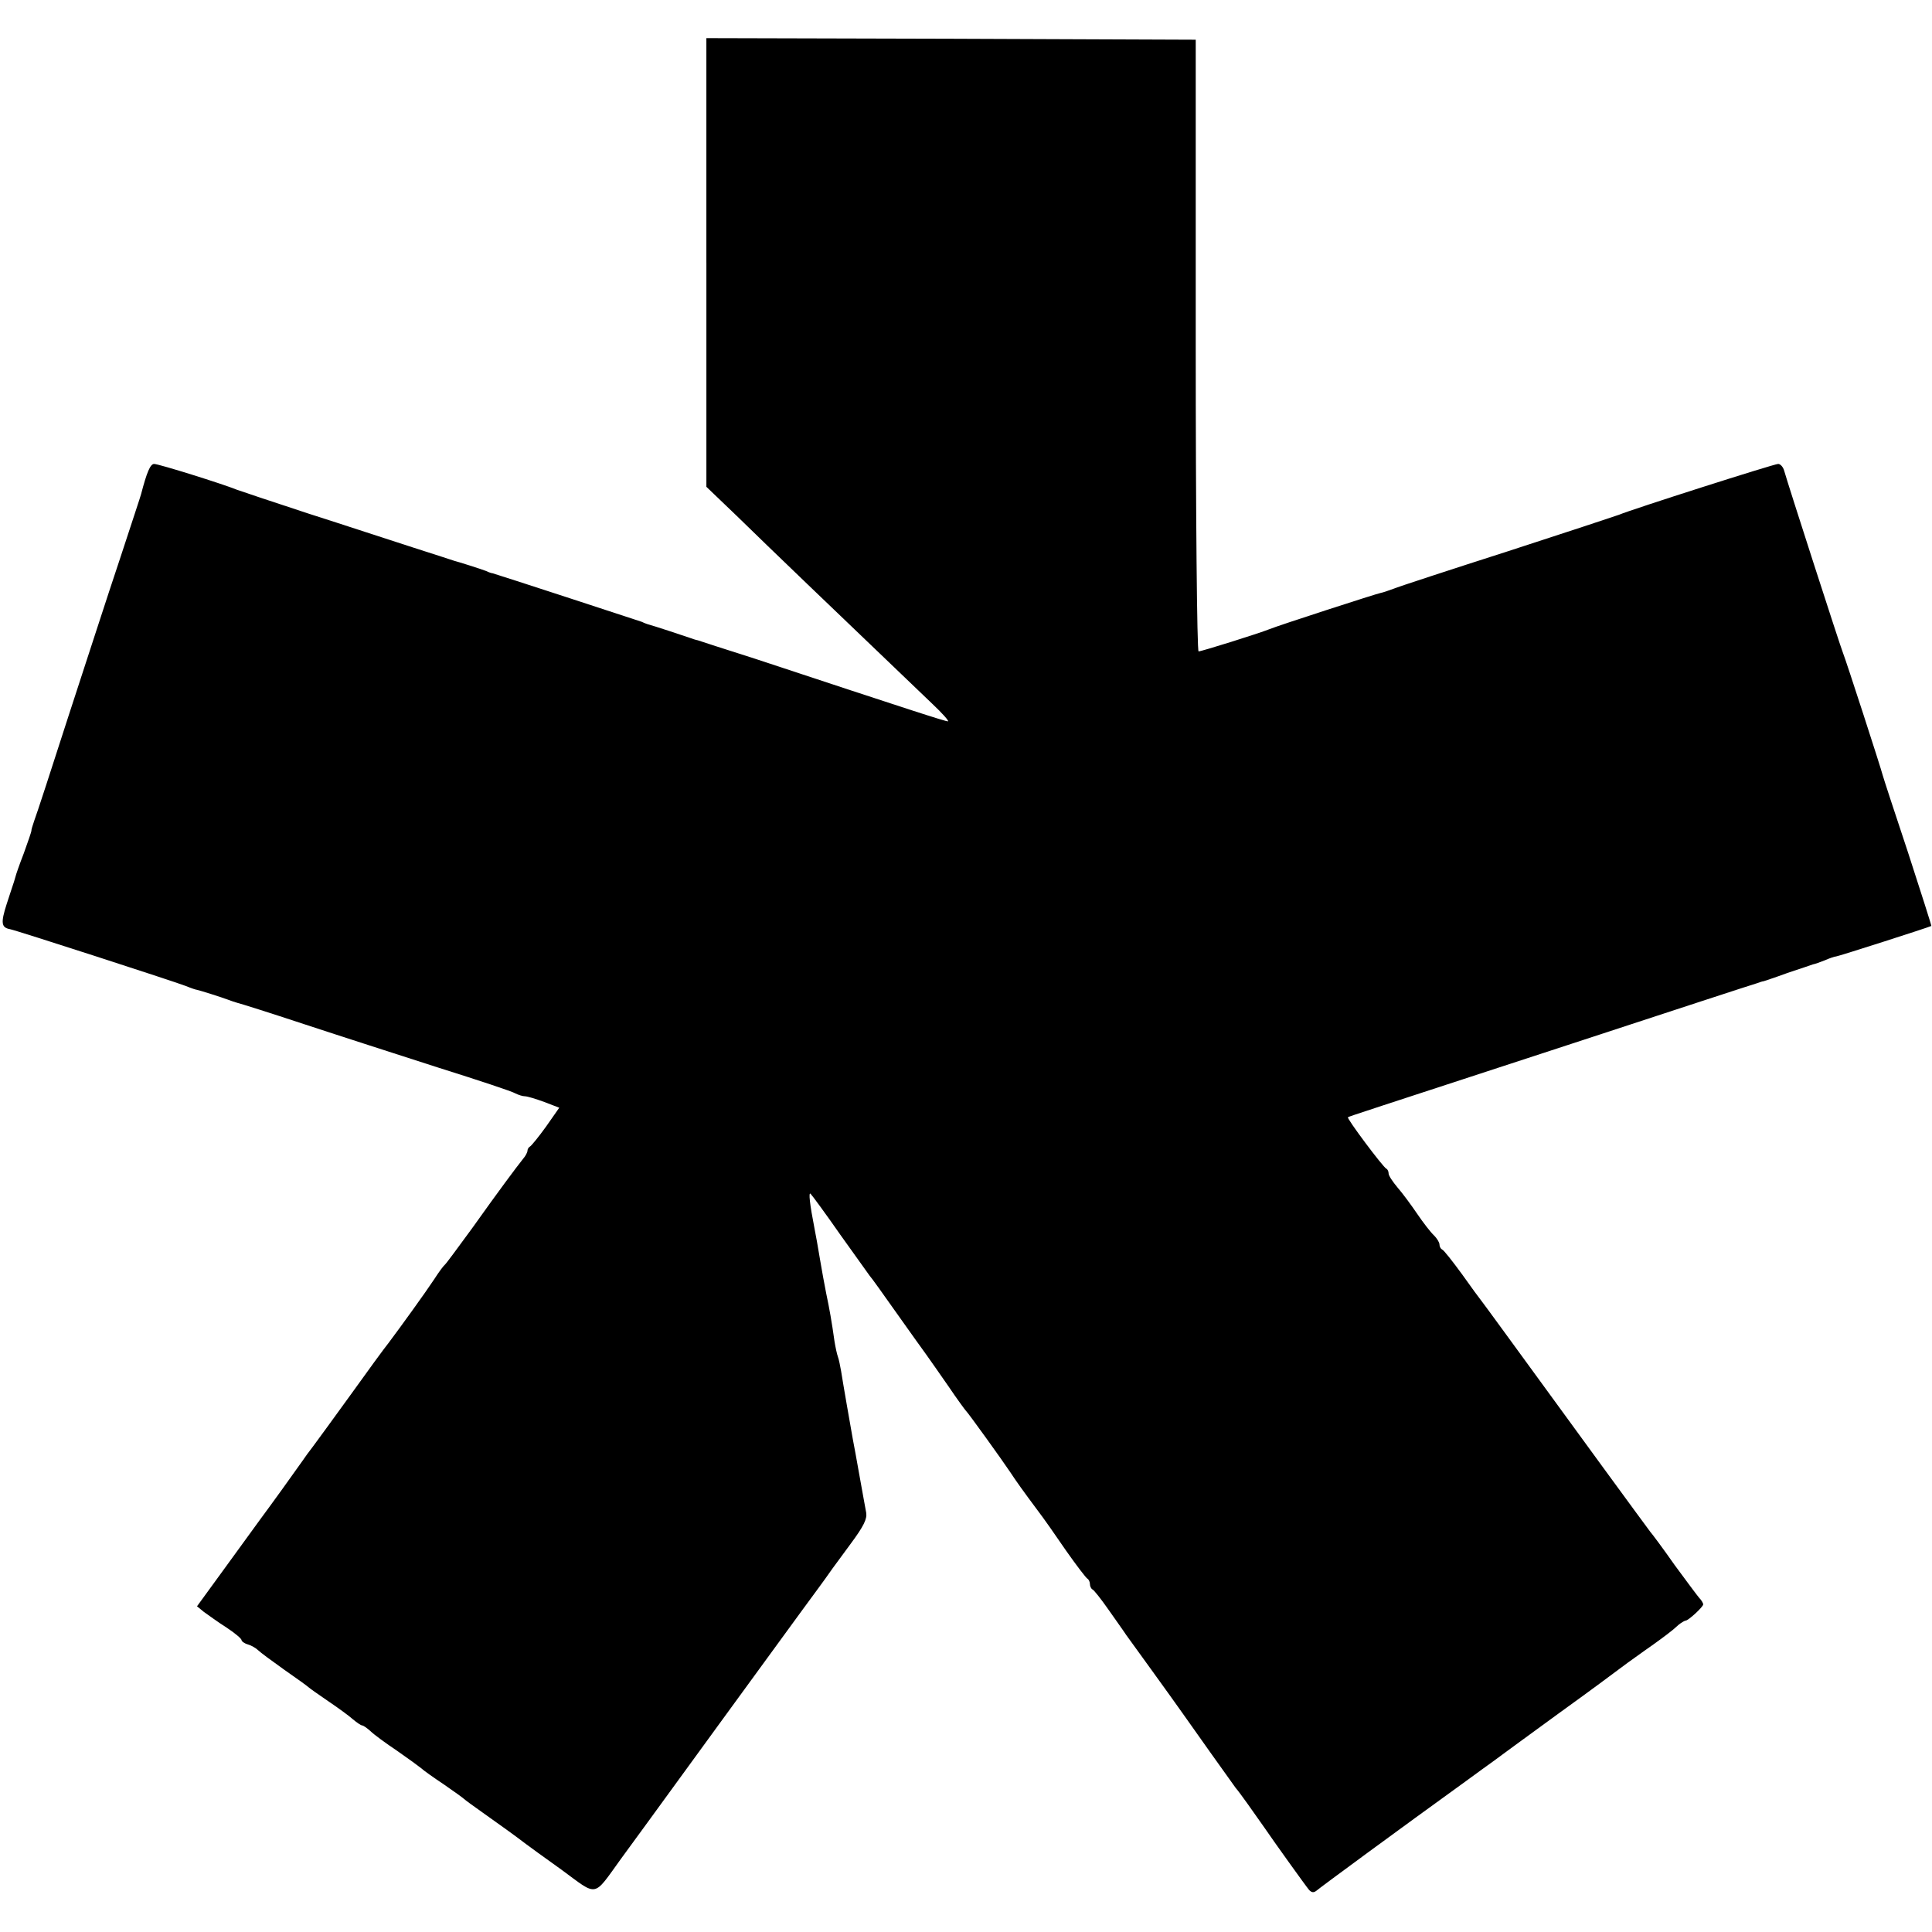
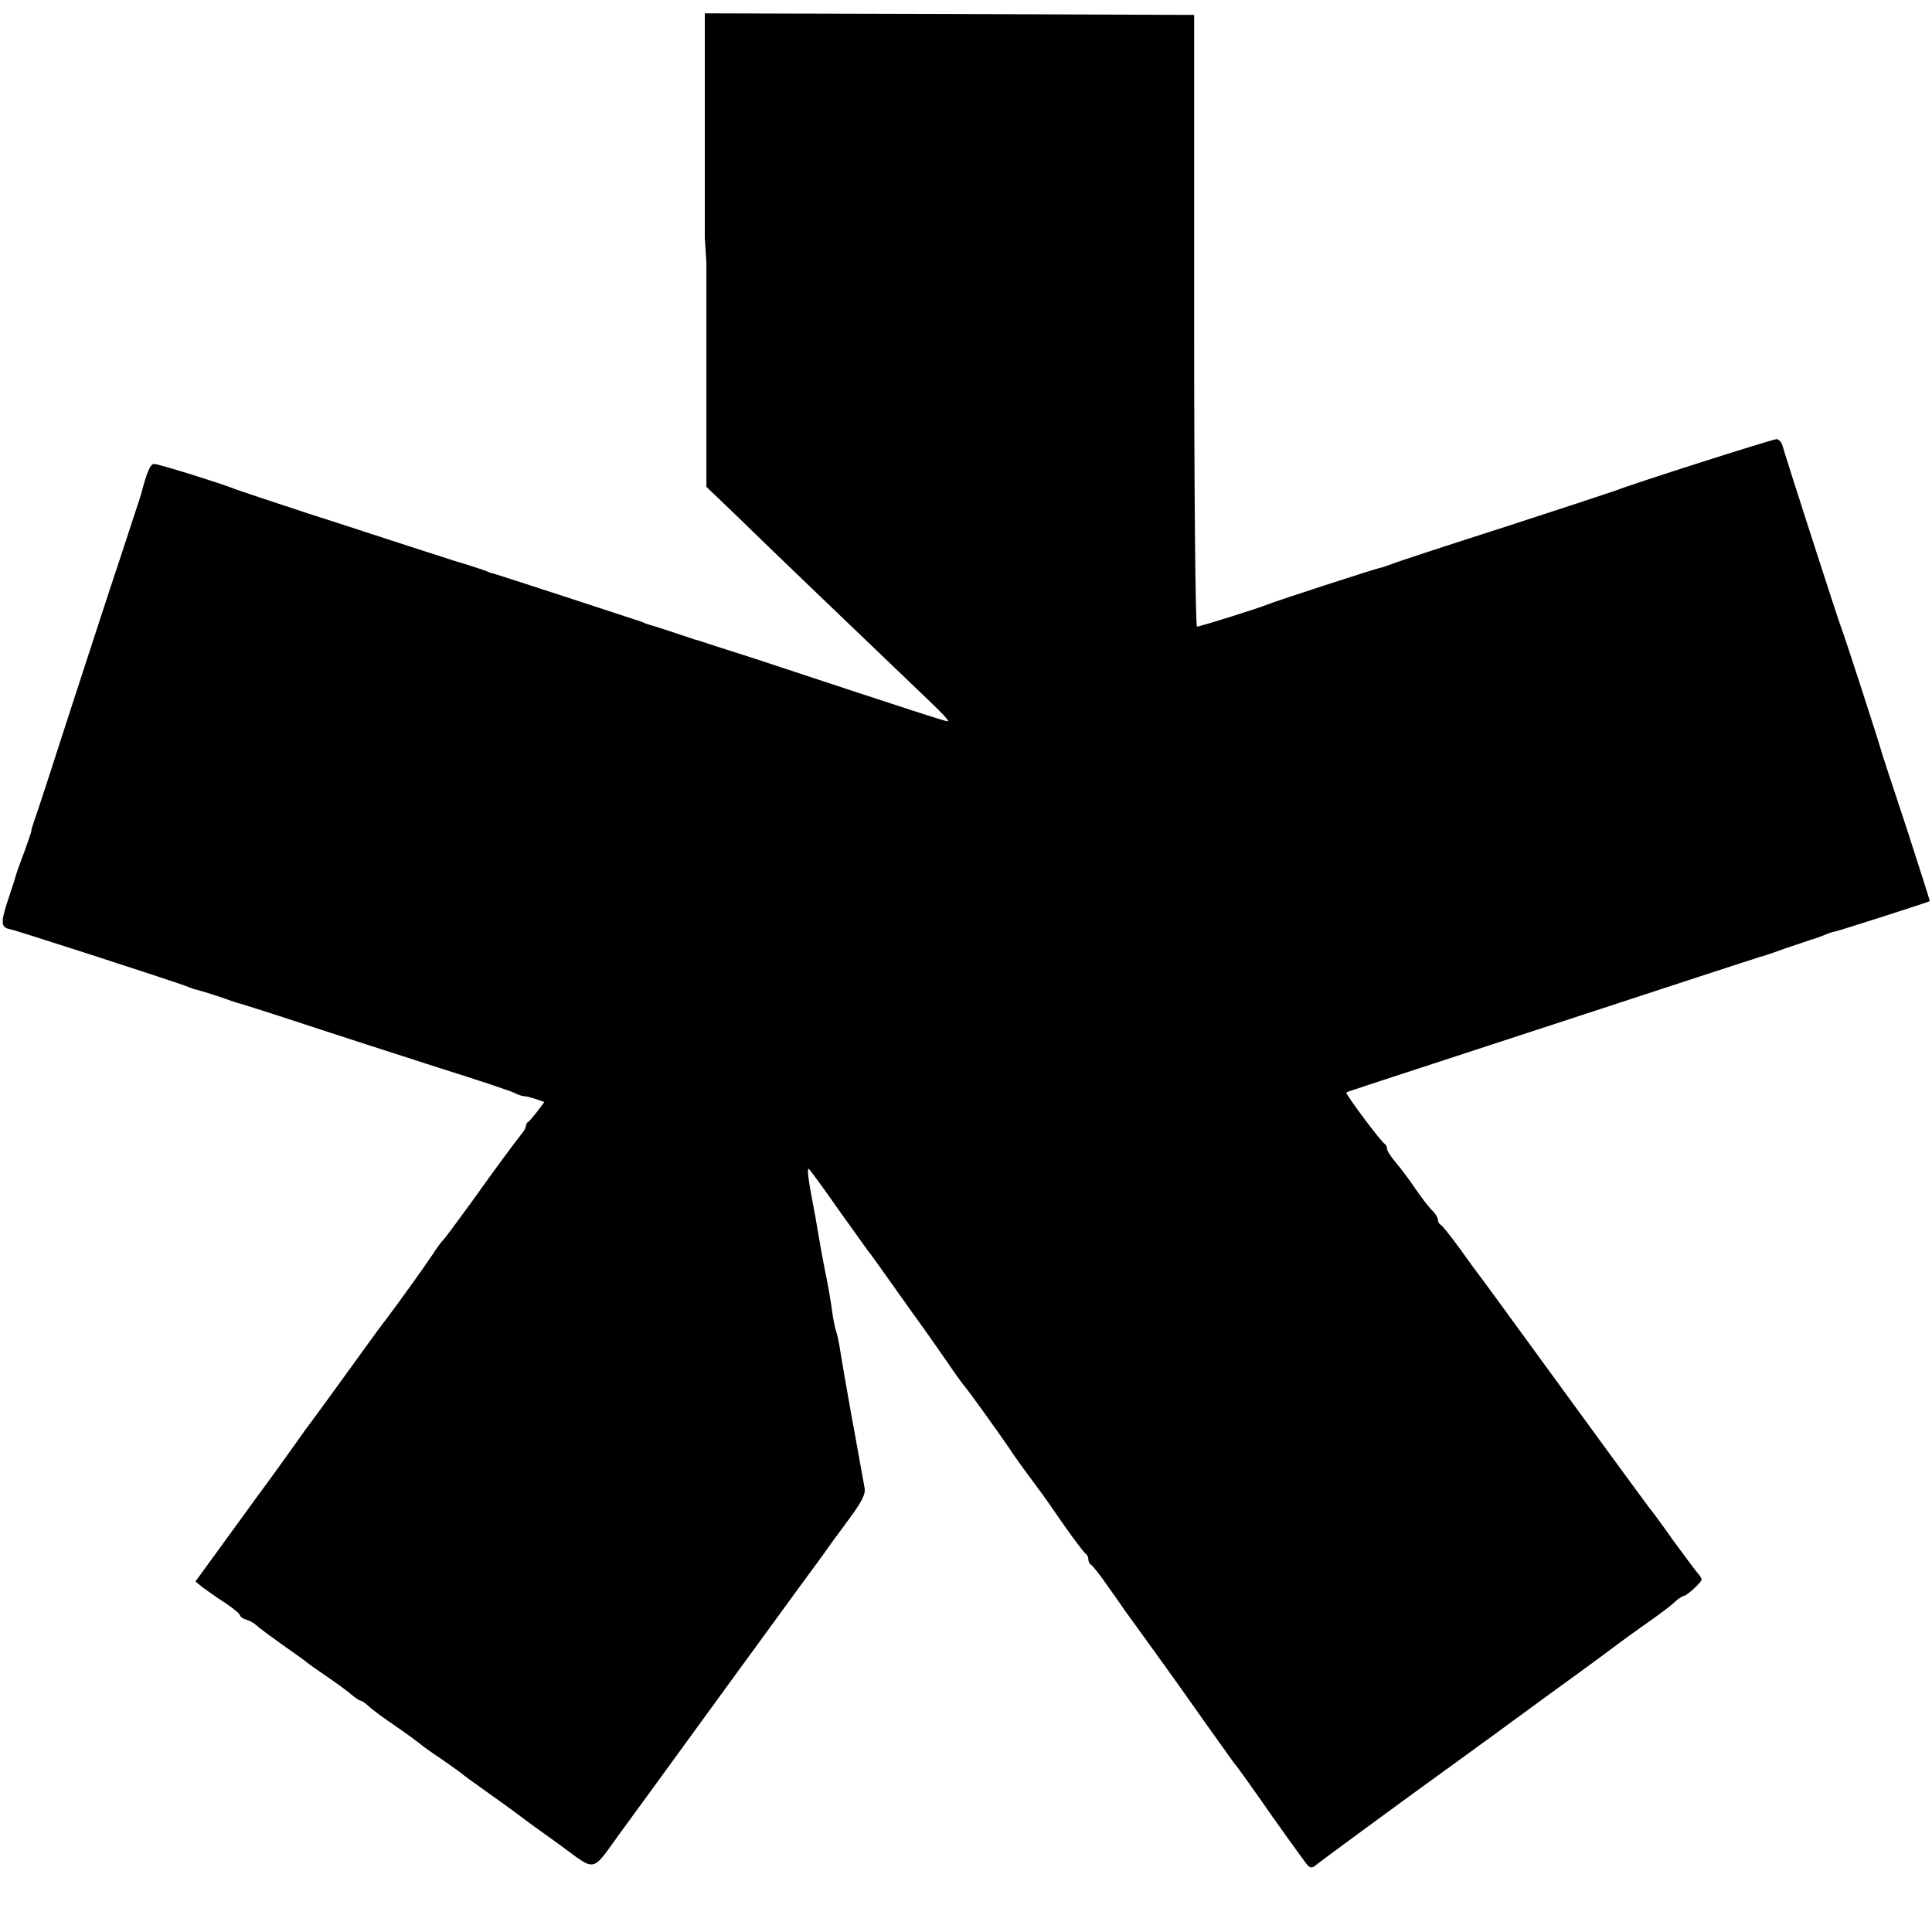
<svg xmlns="http://www.w3.org/2000/svg" version="1.0" width="608pt" height="608pt" viewBox="0 0 608 608" preserveAspectRatio="xMidYMid meet">
  <g transform="translate(0,608) scale(0.1,-0.1)" fill="#000000" stroke="none">
-     <path d="M2223 5254 l0 -706 95 -91 c125 -122 260 -251 615 -591 33 -31 55 -56 50 -56 -9 0 -114 34 -607 197 -94 30 -175 56 -180 58 -6 1 -18 5 -26 8 -14 5 -120 40 -130 42 -3 1 -12 4 -20 8 -14 5 -458 150 -470 153 -3 0 -12 3 -20 7 -15 6 -91 30 -100 32 -3 1 -61 20 -130 42 -69 22 -217 71 -330 107 -113 37 -214 71 -225 75 -41 17 -245 81 -260 81 -12 0 -23 -26 -41 -95 -1 -5 -32 -98 -67 -205 -36 -107 -108 -330 -162 -495 -53 -165 -101 -312 -107 -327 -5 -15 -10 -30 -9 -32 0 -3 -11 -35 -24 -71 -14 -36 -25 -68 -26 -73 -1 -4 -3 -11 -5 -17 -2 -5 -12 -37 -23 -70 -19 -59 -17 -74 10 -79 18 -3 515 -164 554 -179 17 -7 32 -12 35 -12 6 -1 80 -24 100 -32 8 -3 20 -7 27 -9 6 -1 101 -31 210 -67 109 -36 299 -97 423 -137 124 -39 233 -75 242 -81 10 -5 23 -9 30 -9 7 0 34 -8 61 -18 l47 -18 -42 -60 c-23 -32 -46 -60 -50 -62 -4 -2 -8 -8 -8 -13 0 -5 -6 -17 -14 -26 -23 -29 -76 -100 -160 -218 -44 -60 -82 -112 -86 -115 -4 -3 -19 -23 -33 -45 -27 -41 -105 -149 -144 -201 -13 -16 -67 -90 -120 -164 -54 -75 -107 -147 -118 -162 -11 -14 -27 -36 -35 -48 -18 -26 -103 -144 -130 -180 -10 -14 -59 -81 -109 -150 l-91 -125 22 -18 c13 -9 44 -32 71 -49 26 -17 47 -35 47 -39 0 -4 9 -11 20 -14 11 -3 26 -12 32 -18 7 -7 45 -35 83 -62 39 -27 72 -51 75 -54 3 -3 31 -23 62 -44 31 -21 67 -47 79 -58 12 -10 25 -19 29 -19 3 0 15 -8 26 -18 10 -10 48 -38 84 -62 36 -25 70 -50 76 -55 6 -6 37 -28 70 -50 32 -22 61 -43 64 -46 3 -3 30 -23 60 -44 48 -34 104 -74 135 -98 5 -4 56 -41 112 -81 116 -85 98 -89 187 34 30 41 68 93 84 115 16 22 116 159 222 305 106 146 225 308 264 362 39 53 78 106 86 118 8 12 39 53 68 93 40 54 51 77 48 96 -3 15 -12 67 -21 116 -9 50 -18 101 -21 115 -7 39 -32 182 -37 215 -3 17 -7 37 -10 45 -3 8 -8 31 -11 50 -8 58 -16 103 -26 150 -5 25 -14 74 -20 110 -6 36 -13 76 -16 90 -16 82 -20 120 -13 113 5 -5 47 -62 93 -128 47 -66 89 -124 93 -130 5 -5 42 -57 83 -115 41 -58 84 -118 95 -133 11 -15 42 -60 70 -100 27 -40 52 -74 55 -77 6 -5 114 -155 140 -194 17 -26 39 -57 86 -120 17 -22 57 -79 89 -126 33 -47 63 -86 67 -88 4 -2 8 -10 8 -17 0 -7 4 -15 8 -17 4 -1 27 -30 50 -63 23 -33 49 -69 56 -80 13 -18 145 -200 180 -250 8 -11 46 -65 85 -120 39 -55 75 -105 80 -112 11 -12 56 -76 89 -123 30 -44 131 -185 142 -198 8 -8 14 -9 23 -2 10 9 260 193 472 346 33 24 71 52 84 61 13 10 105 77 205 150 100 72 186 136 191 140 6 5 42 31 80 58 39 27 75 54 82 60 7 5 19 16 27 23 8 6 18 12 21 12 8 0 55 43 55 51 0 4 -6 14 -13 21 -6 7 -41 54 -77 103 -35 50 -70 97 -77 105 -6 8 -76 103 -154 210 -288 395 -368 505 -376 515 -5 6 -33 44 -62 85 -30 41 -58 77 -63 78 -4 2 -8 9 -8 16 0 6 -8 19 -17 28 -10 9 -34 40 -53 68 -19 28 -47 66 -62 83 -15 18 -28 37 -28 44 0 6 -3 13 -7 15 -10 4 -126 159 -121 162 4 3 61 21 703 231 314 103 577 189 585 191 8 3 17 6 20 6 3 1 37 12 75 26 39 13 75 25 80 27 6 1 23 7 38 13 16 7 31 12 35 12 6 0 290 91 300 96 1 0 -32 104 -73 230 -42 126 -78 236 -80 244 -6 24 -116 363 -125 385 -8 19 -172 527 -185 573 -3 12 -12 22 -19 22 -13 0 -461 -143 -501 -160 -11 -4 -168 -56 -350 -115 -181 -58 -343 -111 -360 -118 -16 -6 -34 -12 -40 -13 -12 -2 -321 -102 -350 -114 -35 -14 -214 -70 -223 -70 -5 0 -9 433 -9 963 l0 962 -770 3 -770 2 0 -706z" />
+     <path d="M2223 5254 l0 -706 95 -91 c125 -122 260 -251 615 -591 33 -31 55 -56 50 -56 -9 0 -114 34 -607 197 -94 30 -175 56 -180 58 -6 1 -18 5 -26 8 -14 5 -120 40 -130 42 -3 1 -12 4 -20 8 -14 5 -458 150 -470 153 -3 0 -12 3 -20 7 -15 6 -91 30 -100 32 -3 1 -61 20 -130 42 -69 22 -217 71 -330 107 -113 37 -214 71 -225 75 -41 17 -245 81 -260 81 -12 0 -23 -26 -41 -95 -1 -5 -32 -98 -67 -205 -36 -107 -108 -330 -162 -495 -53 -165 -101 -312 -107 -327 -5 -15 -10 -30 -9 -32 0 -3 -11 -35 -24 -71 -14 -36 -25 -68 -26 -73 -1 -4 -3 -11 -5 -17 -2 -5 -12 -37 -23 -70 -19 -59 -17 -74 10 -79 18 -3 515 -164 554 -179 17 -7 32 -12 35 -12 6 -1 80 -24 100 -32 8 -3 20 -7 27 -9 6 -1 101 -31 210 -67 109 -36 299 -97 423 -137 124 -39 233 -75 242 -81 10 -5 23 -9 30 -9 7 0 34 -8 61 -18 c-23 -32 -46 -60 -50 -62 -4 -2 -8 -8 -8 -13 0 -5 -6 -17 -14 -26 -23 -29 -76 -100 -160 -218 -44 -60 -82 -112 -86 -115 -4 -3 -19 -23 -33 -45 -27 -41 -105 -149 -144 -201 -13 -16 -67 -90 -120 -164 -54 -75 -107 -147 -118 -162 -11 -14 -27 -36 -35 -48 -18 -26 -103 -144 -130 -180 -10 -14 -59 -81 -109 -150 l-91 -125 22 -18 c13 -9 44 -32 71 -49 26 -17 47 -35 47 -39 0 -4 9 -11 20 -14 11 -3 26 -12 32 -18 7 -7 45 -35 83 -62 39 -27 72 -51 75 -54 3 -3 31 -23 62 -44 31 -21 67 -47 79 -58 12 -10 25 -19 29 -19 3 0 15 -8 26 -18 10 -10 48 -38 84 -62 36 -25 70 -50 76 -55 6 -6 37 -28 70 -50 32 -22 61 -43 64 -46 3 -3 30 -23 60 -44 48 -34 104 -74 135 -98 5 -4 56 -41 112 -81 116 -85 98 -89 187 34 30 41 68 93 84 115 16 22 116 159 222 305 106 146 225 308 264 362 39 53 78 106 86 118 8 12 39 53 68 93 40 54 51 77 48 96 -3 15 -12 67 -21 116 -9 50 -18 101 -21 115 -7 39 -32 182 -37 215 -3 17 -7 37 -10 45 -3 8 -8 31 -11 50 -8 58 -16 103 -26 150 -5 25 -14 74 -20 110 -6 36 -13 76 -16 90 -16 82 -20 120 -13 113 5 -5 47 -62 93 -128 47 -66 89 -124 93 -130 5 -5 42 -57 83 -115 41 -58 84 -118 95 -133 11 -15 42 -60 70 -100 27 -40 52 -74 55 -77 6 -5 114 -155 140 -194 17 -26 39 -57 86 -120 17 -22 57 -79 89 -126 33 -47 63 -86 67 -88 4 -2 8 -10 8 -17 0 -7 4 -15 8 -17 4 -1 27 -30 50 -63 23 -33 49 -69 56 -80 13 -18 145 -200 180 -250 8 -11 46 -65 85 -120 39 -55 75 -105 80 -112 11 -12 56 -76 89 -123 30 -44 131 -185 142 -198 8 -8 14 -9 23 -2 10 9 260 193 472 346 33 24 71 52 84 61 13 10 105 77 205 150 100 72 186 136 191 140 6 5 42 31 80 58 39 27 75 54 82 60 7 5 19 16 27 23 8 6 18 12 21 12 8 0 55 43 55 51 0 4 -6 14 -13 21 -6 7 -41 54 -77 103 -35 50 -70 97 -77 105 -6 8 -76 103 -154 210 -288 395 -368 505 -376 515 -5 6 -33 44 -62 85 -30 41 -58 77 -63 78 -4 2 -8 9 -8 16 0 6 -8 19 -17 28 -10 9 -34 40 -53 68 -19 28 -47 66 -62 83 -15 18 -28 37 -28 44 0 6 -3 13 -7 15 -10 4 -126 159 -121 162 4 3 61 21 703 231 314 103 577 189 585 191 8 3 17 6 20 6 3 1 37 12 75 26 39 13 75 25 80 27 6 1 23 7 38 13 16 7 31 12 35 12 6 0 290 91 300 96 1 0 -32 104 -73 230 -42 126 -78 236 -80 244 -6 24 -116 363 -125 385 -8 19 -172 527 -185 573 -3 12 -12 22 -19 22 -13 0 -461 -143 -501 -160 -11 -4 -168 -56 -350 -115 -181 -58 -343 -111 -360 -118 -16 -6 -34 -12 -40 -13 -12 -2 -321 -102 -350 -114 -35 -14 -214 -70 -223 -70 -5 0 -9 433 -9 963 l0 962 -770 3 -770 2 0 -706z" />
  </g>
</svg>